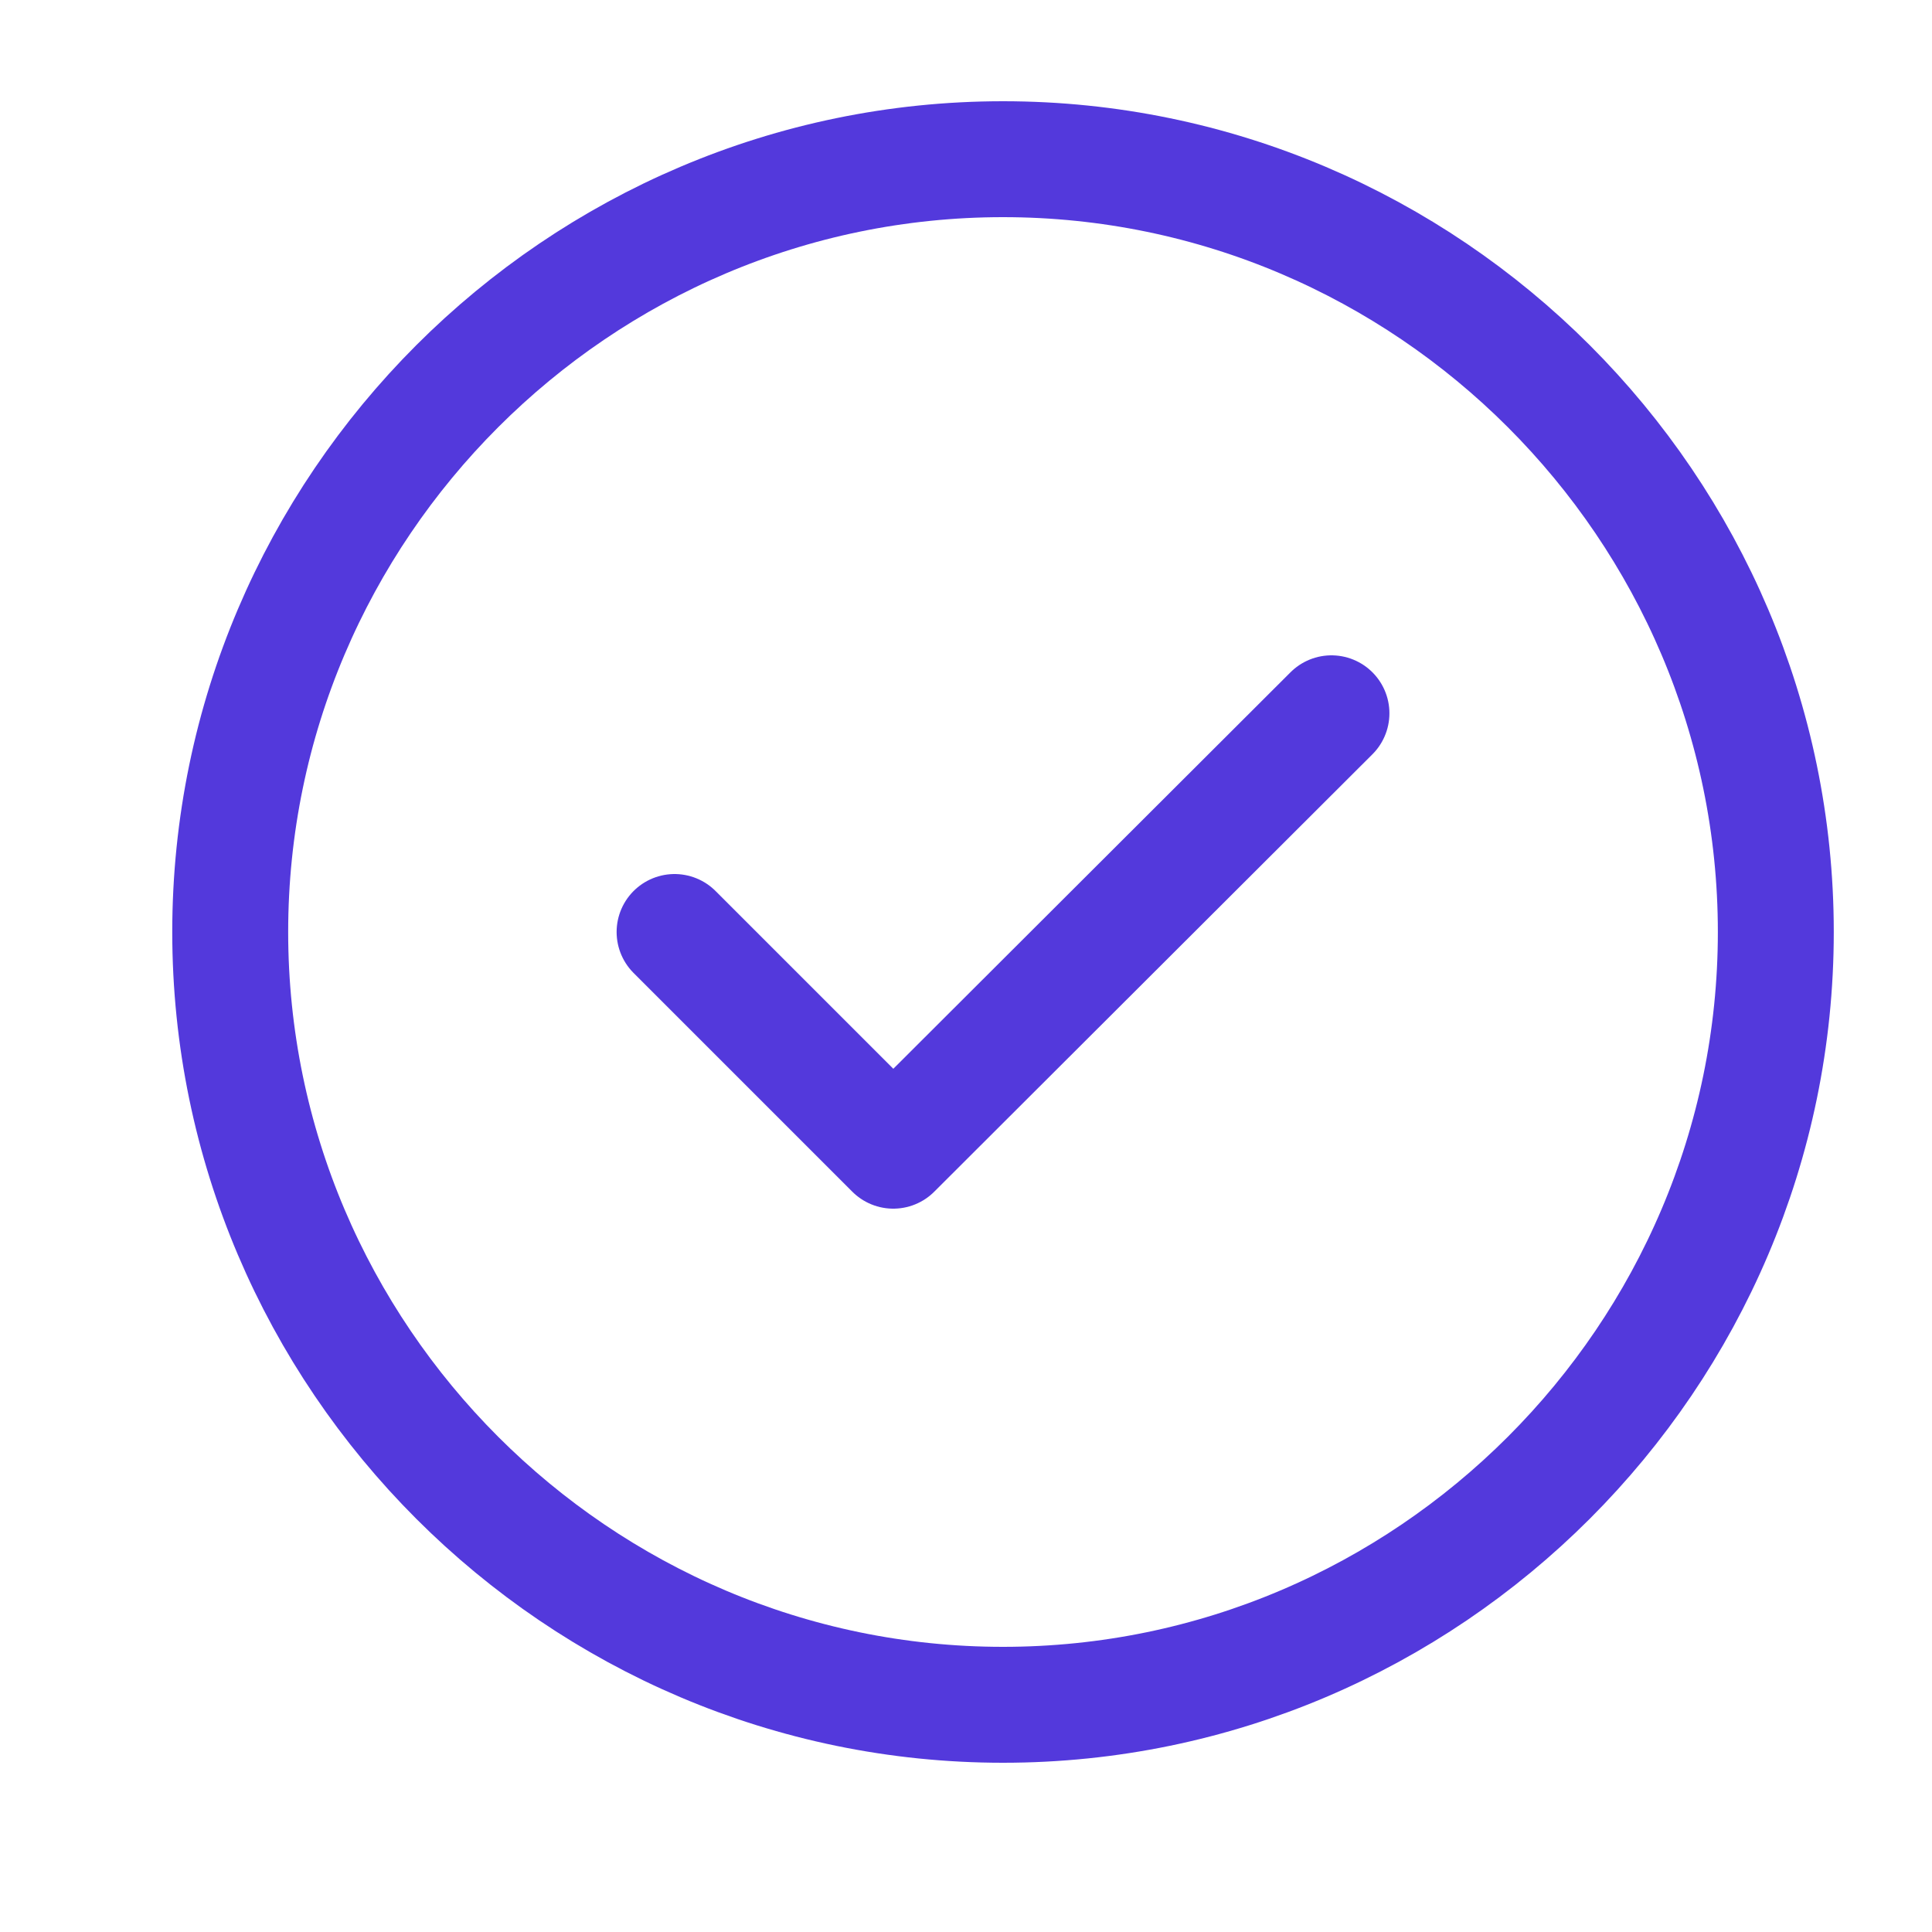
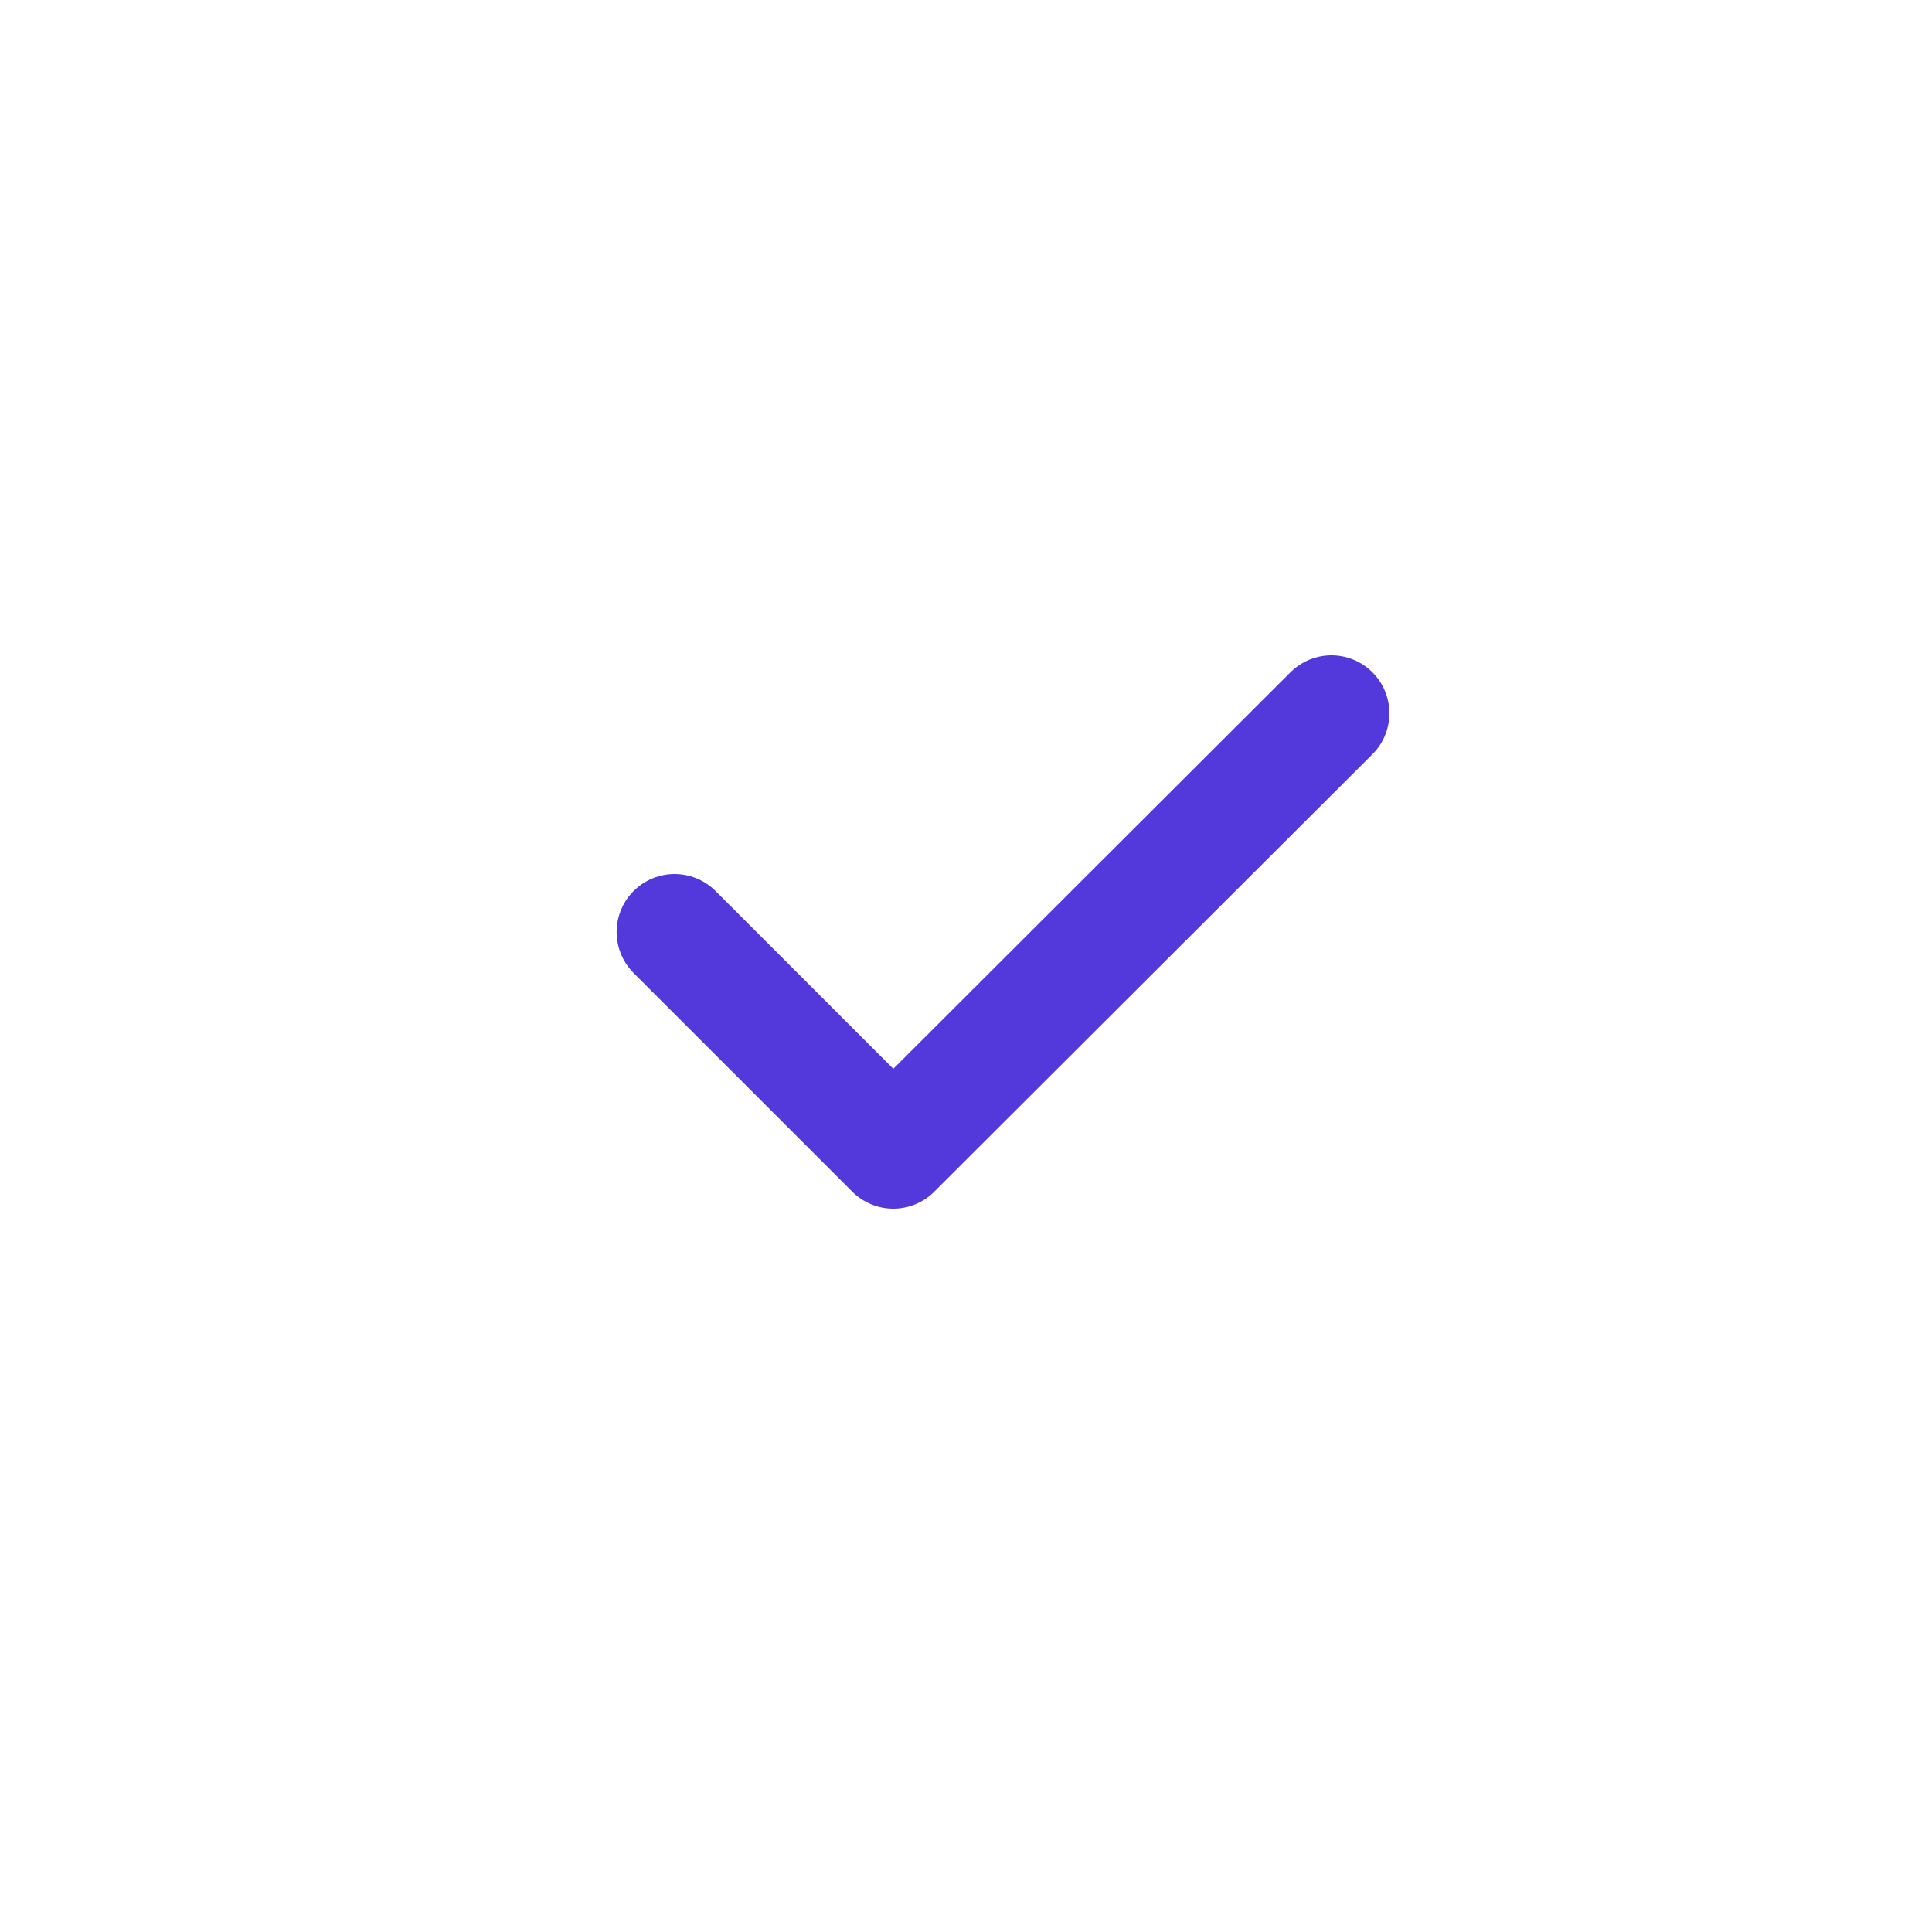
<svg xmlns="http://www.w3.org/2000/svg" width="25" height="25" viewBox="0 0 25 25" fill="none">
-   <path d="M12.979 22.06C18.479 22.06 22.979 17.56 22.979 12.06C22.979 6.56 18.479 2.06 12.979 2.06C7.479 2.06 2.979 6.56 2.979 12.06C2.979 17.56 7.479 22.06 12.979 22.06Z" stroke="#5339DC" stroke-width="1.5" stroke-linecap="round" stroke-linejoin="round" />
  <path d="M8.729 12.06L11.559 14.89L17.229 9.23" stroke="#5339DC" stroke-width="1.5" stroke-linecap="round" stroke-linejoin="round" />
</svg>